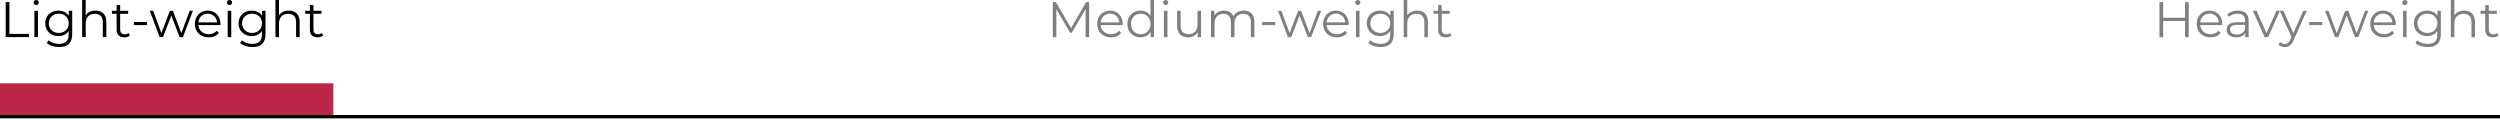
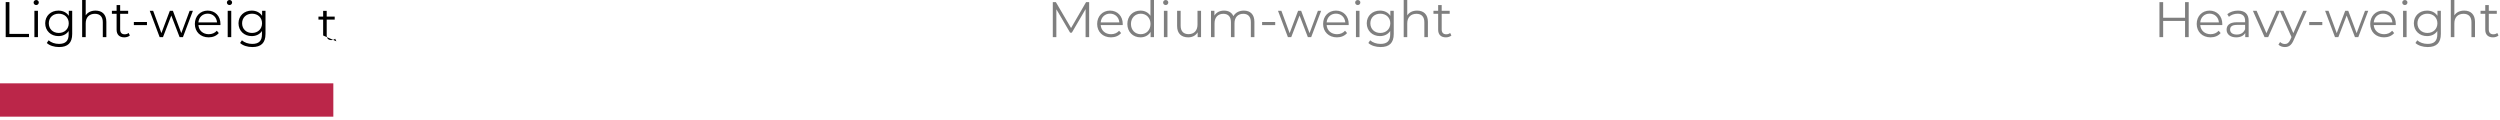
<svg xmlns="http://www.w3.org/2000/svg" viewBox="0 0 1500 72" id="Layer_1">
  <defs>
    <style>.cls-1{fill:none;stroke:#000;stroke-miterlimit:10;stroke-width:2px;}.cls-2{fill:#bb2649;}.cls-2,.cls-3{stroke-width:0px;}.cls-3{fill:#000;}.cls-4{opacity:.5;}</style>
  </defs>
  <path d="M3.42,1.26h2.22v19.08h11.76v1.92H3.42V1.26Z" class="cls-3" />
  <path d="M20.16,1.5C20.16.69,20.85,0,21.72,0s1.56.66,1.56,1.47c0,.87-.66,1.56-1.56,1.56s-1.56-.69-1.56-1.53ZM20.64,6.48h2.13v15.78h-2.13V6.48Z" class="cls-3" />
  <path d="M43.32,6.48v13.86c0,5.43-2.67,7.89-7.89,7.89-2.88,0-5.7-.87-7.35-2.43l1.08-1.62c1.5,1.35,3.78,2.16,6.21,2.16,3.99,0,5.82-1.83,5.82-5.73v-2.01c-1.32,2.01-3.57,3.06-6.15,3.06-4.5,0-7.92-3.15-7.92-7.68s3.42-7.62,7.92-7.62c2.64,0,4.92,1.08,6.24,3.15v-3.03h2.04ZM41.25,13.98c0-3.42-2.52-5.76-6-5.76s-5.97,2.34-5.97,5.76,2.49,5.79,5.97,5.79,6-2.37,6-5.79Z" class="cls-3" />
  <path d="M63.81,13.11v9.15h-2.13v-8.94c0-3.33-1.74-5.04-4.74-5.04-3.39,0-5.52,2.1-5.52,5.7v8.28h-2.13V0h2.13v9.24c1.17-1.83,3.24-2.88,5.91-2.88,3.84,0,6.48,2.22,6.48,6.75Z" class="cls-3" />
  <path d="M77.91,21.3c-.84.75-2.1,1.11-3.33,1.11-2.97,0-4.62-1.68-4.62-4.59v-9.54h-2.82v-1.8h2.82v-3.45h2.13v3.45h4.8v1.8h-4.8v9.42c0,1.86.96,2.88,2.73,2.88.87,0,1.74-.27,2.34-.81l.75,1.53Z" class="cls-3" />
  <path d="M80.31,13.2h7.86v1.86h-7.86v-1.86Z" class="cls-3" />
  <path d="M115.74,6.48l-5.97,15.78h-2.01l-4.98-12.93-4.98,12.93h-2.01l-5.94-15.78h2.04l4.95,13.41,5.07-13.41h1.83l5.04,13.41,5.01-13.41h1.95Z" class="cls-3" />
  <path d="M132.24,15.03h-13.2c.24,3.3,2.76,5.49,6.21,5.49,1.92,0,3.63-.69,4.83-2.07l1.2,1.38c-1.41,1.68-3.6,2.58-6.09,2.58-4.92,0-8.28-3.36-8.28-8.04s3.27-8.01,7.71-8.01,7.65,3.27,7.65,8.01c0,.18-.03.42-.03.66ZM119.04,13.44h11.19c-.27-3.09-2.52-5.25-5.61-5.25s-5.31,2.16-5.58,5.25Z" class="cls-3" />
  <path d="M136.14,1.5c0-.81.69-1.5,1.56-1.5s1.56.66,1.56,1.47c0,.87-.66,1.56-1.56,1.56s-1.56-.69-1.56-1.53ZM136.62,6.48h2.13v15.78h-2.13V6.48Z" class="cls-3" />
  <path d="M159.3,6.48v13.86c0,5.43-2.67,7.89-7.89,7.89-2.88,0-5.7-.87-7.35-2.43l1.08-1.62c1.5,1.35,3.78,2.16,6.21,2.16,3.99,0,5.82-1.83,5.82-5.73v-2.01c-1.32,2.01-3.57,3.06-6.15,3.06-4.5,0-7.92-3.15-7.92-7.68s3.42-7.62,7.92-7.62c2.64,0,4.92,1.08,6.24,3.15v-3.03h2.04ZM157.23,13.98c0-3.42-2.52-5.76-6-5.76s-5.97,2.34-5.97,5.76,2.49,5.79,5.97,5.79,6-2.37,6-5.79Z" class="cls-3" />
-   <path d="M179.79,13.11v9.15h-2.13v-8.94c0-3.33-1.74-5.04-4.74-5.04-3.39,0-5.52,2.1-5.52,5.7v8.28h-2.13V0h2.13v9.24c1.17-1.83,3.24-2.88,5.91-2.88,3.84,0,6.48,2.22,6.48,6.75Z" class="cls-3" />
-   <path d="M193.89,21.3c-.84.75-2.1,1.11-3.33,1.11-2.97,0-4.62-1.68-4.62-4.59v-9.54h-2.82v-1.8h2.82v-3.45h2.13v3.45h4.8v1.8h-4.8v9.42c0,1.86.96,2.88,2.73,2.88.87,0,1.74-.27,2.34-.81l.75,1.53Z" class="cls-3" />
+   <path d="M193.89,21.3v-9.54h-2.82v-1.8h2.82v-3.45h2.13v3.45h4.8v1.8h-4.8v9.42c0,1.86.96,2.88,2.73,2.88.87,0,1.74-.27,2.34-.81l.75,1.53Z" class="cls-3" />
  <g class="cls-4">
    <path d="M653.49,1.26v21h-2.13V5.46l-8.25,14.13h-1.05l-8.25-14.04v16.71h-2.13V1.26h1.83l9.12,15.57,9.03-15.57h1.83Z" class="cls-3" />
    <path d="M673.62,15.03h-13.2c.24,3.3,2.76,5.49,6.21,5.49,1.92,0,3.63-.69,4.83-2.07l1.2,1.38c-1.41,1.68-3.6,2.58-6.09,2.58-4.92,0-8.28-3.36-8.28-8.04s3.27-8.01,7.71-8.01,7.65,3.27,7.65,8.01c0,.18-.03.42-.03.66ZM660.42,13.44h11.19c-.27-3.09-2.52-5.25-5.61-5.25s-5.31,2.16-5.58,5.25Z" class="cls-3" />
    <path d="M692.4,0v22.26h-2.04v-3.12c-1.29,2.13-3.48,3.27-6.09,3.27-4.5,0-7.86-3.27-7.86-8.04s3.36-8.01,7.86-8.01c2.52,0,4.68,1.08,6,3.12V0h2.13ZM690.3,14.37c0-3.69-2.52-6.15-5.85-6.15s-5.88,2.46-5.88,6.15,2.52,6.15,5.88,6.15,5.85-2.46,5.85-6.15Z" class="cls-3" />
    <path d="M697.86,1.5c0-.81.69-1.5,1.56-1.5s1.56.66,1.56,1.47c0,.87-.66,1.56-1.56,1.56s-1.56-.69-1.56-1.53ZM698.34,6.48h2.13v15.78h-2.13V6.48Z" class="cls-3" />
    <path d="M720.63,6.48v15.78h-2.04v-2.88c-1.11,1.92-3.15,3.03-5.67,3.03-4.02,0-6.66-2.25-6.66-6.78V6.48h2.13v8.94c0,3.36,1.74,5.07,4.74,5.07,3.3,0,5.37-2.13,5.37-5.73V6.48h2.13Z" class="cls-3" />
    <path d="M752.64,13.11v9.15h-2.13v-8.94c0-3.33-1.68-5.04-4.53-5.04-3.24,0-5.28,2.1-5.28,5.7v8.28h-2.13v-8.94c0-3.33-1.68-5.04-4.56-5.04-3.21,0-5.28,2.1-5.28,5.7v8.28h-2.13V6.48h2.04v2.88c1.11-1.89,3.15-3,5.79-3s4.65,1.11,5.61,3.33c1.14-2.04,3.39-3.33,6.24-3.33,3.84,0,6.36,2.22,6.36,6.75Z" class="cls-3" />
    <path d="M757.26,13.2h7.86v1.86h-7.86v-1.86Z" class="cls-3" />
    <path d="M792.69,6.48l-5.97,15.78h-2.01l-4.98-12.93-4.98,12.93h-2.01l-5.94-15.78h2.04l4.95,13.41,5.07-13.41h1.83l5.04,13.41,5.01-13.41h1.95Z" class="cls-3" />
    <path d="M809.19,15.03h-13.2c.24,3.3,2.76,5.49,6.21,5.49,1.92,0,3.63-.69,4.83-2.07l1.2,1.38c-1.41,1.68-3.6,2.58-6.09,2.58-4.92,0-8.28-3.36-8.28-8.04s3.27-8.01,7.71-8.01,7.65,3.27,7.65,8.01c0,.18-.03.42-.03.66ZM795.99,13.44h11.19c-.27-3.09-2.52-5.25-5.61-5.25s-5.31,2.16-5.58,5.25Z" class="cls-3" />
    <path d="M813.09,1.5c0-.81.69-1.5,1.56-1.5s1.56.66,1.56,1.47c0,.87-.66,1.56-1.56,1.56s-1.56-.69-1.56-1.53ZM813.57,6.48h2.13v15.78h-2.13V6.48Z" class="cls-3" />
    <path d="M836.25,6.48v13.86c0,5.43-2.67,7.89-7.89,7.89-2.88,0-5.7-.87-7.35-2.43l1.08-1.62c1.5,1.35,3.78,2.16,6.21,2.16,3.99,0,5.82-1.83,5.82-5.73v-2.01c-1.32,2.01-3.57,3.06-6.15,3.06-4.5,0-7.92-3.15-7.92-7.68s3.42-7.62,7.92-7.62c2.64,0,4.92,1.08,6.24,3.15v-3.03h2.04ZM834.18,13.98c0-3.42-2.52-5.76-6-5.76s-5.97,2.34-5.97,5.76,2.49,5.79,5.97,5.79,6-2.37,6-5.79Z" class="cls-3" />
    <path d="M856.74,13.11v9.15h-2.13v-8.94c0-3.33-1.74-5.04-4.74-5.04-3.39,0-5.52,2.1-5.52,5.7v8.28h-2.13V0h2.13v9.24c1.17-1.83,3.24-2.88,5.91-2.88,3.84,0,6.48,2.22,6.48,6.75Z" class="cls-3" />
    <path d="M870.84,21.3c-.84.75-2.1,1.11-3.33,1.11-2.97,0-4.62-1.68-4.62-4.59v-9.54h-2.82v-1.8h2.82v-3.45h2.13v3.45h4.8v1.8h-4.8v9.42c0,1.86.96,2.88,2.73,2.88.87,0,1.74-.27,2.34-.81l.75,1.53Z" class="cls-3" />
  </g>
  <g class="cls-4">
    <path d="M1313.22,1.26v21h-2.19v-9.69h-13.14v9.69h-2.22V1.26h2.22v9.36h13.14V1.26h2.19Z" class="cls-3" />
    <path d="M1333.35,15.03h-13.2c.24,3.3,2.76,5.49,6.21,5.49,1.92,0,3.63-.69,4.83-2.07l1.2,1.38c-1.41,1.68-3.6,2.58-6.09,2.58-4.92,0-8.28-3.36-8.28-8.04s3.27-8.01,7.71-8.01,7.65,3.27,7.65,8.01c0,.18-.03.42-.03.66ZM1320.15,13.44h11.19c-.27-3.09-2.52-5.25-5.61-5.25s-5.31,2.16-5.58,5.25Z" class="cls-3" />
    <path d="M1349.19,12.48v9.78h-2.04v-2.46c-.96,1.62-2.82,2.61-5.43,2.61-3.57,0-5.76-1.86-5.76-4.59,0-2.43,1.56-4.47,6.09-4.47h5.01v-.96c0-2.7-1.53-4.17-4.47-4.17-2.04,0-3.96.72-5.25,1.86l-.96-1.59c1.59-1.35,3.93-2.13,6.42-2.13,4.08,0,6.39,2.04,6.39,6.12ZM1347.06,17.52v-2.58h-4.95c-3.06,0-4.05,1.2-4.05,2.82,0,1.83,1.47,2.97,3.99,2.97s4.17-1.14,5.01-3.21Z" class="cls-3" />
    <path d="M1367.94,6.48l-7.02,15.78h-2.19l-6.99-15.78h2.22l5.91,13.44,5.97-13.44h2.1Z" class="cls-3" />
    <path d="M1384.05,6.48l-7.89,17.67c-1.32,3.09-3,4.08-5.25,4.08-1.47,0-2.88-.48-3.84-1.44l.99-1.59c.78.78,1.74,1.2,2.88,1.2,1.41,0,2.37-.66,3.27-2.64l.69-1.53-7.05-15.75h2.22l5.94,13.41,5.94-13.41h2.1Z" class="cls-3" />
    <path d="M1385.52,13.2h7.86v1.86h-7.86v-1.86Z" class="cls-3" />
    <path d="M1420.95,6.48l-5.97,15.78h-2.01l-4.98-12.93-4.98,12.93h-2.01l-5.94-15.78h2.04l4.95,13.41,5.07-13.41h1.83l5.04,13.41,5.01-13.41h1.95Z" class="cls-3" />
    <path d="M1437.45,15.03h-13.2c.24,3.3,2.76,5.49,6.21,5.49,1.92,0,3.63-.69,4.83-2.07l1.2,1.38c-1.41,1.68-3.6,2.58-6.09,2.58-4.92,0-8.28-3.36-8.28-8.04s3.27-8.01,7.71-8.01,7.65,3.27,7.65,8.01c0,.18-.03.42-.03.66ZM1424.25,13.44h11.19c-.27-3.09-2.52-5.25-5.61-5.25s-5.31,2.16-5.58,5.25Z" class="cls-3" />
    <path d="M1441.35,1.5c0-.81.69-1.5,1.56-1.5s1.56.66,1.56,1.47c0,.87-.66,1.56-1.56,1.56s-1.56-.69-1.56-1.53ZM1441.83,6.48h2.13v15.78h-2.13V6.48Z" class="cls-3" />
    <path d="M1464.51,6.48v13.86c0,5.43-2.67,7.89-7.89,7.89-2.88,0-5.7-.87-7.35-2.43l1.08-1.62c1.5,1.35,3.78,2.16,6.21,2.16,3.99,0,5.82-1.83,5.82-5.73v-2.01c-1.32,2.01-3.57,3.06-6.15,3.06-4.5,0-7.92-3.15-7.92-7.68s3.42-7.62,7.92-7.62c2.64,0,4.92,1.08,6.24,3.15v-3.03h2.04ZM1462.44,13.98c0-3.42-2.52-5.76-6-5.76s-5.97,2.34-5.97,5.76,2.49,5.79,5.97,5.79,6-2.37,6-5.79Z" class="cls-3" />
    <path d="M1485,13.11v9.15h-2.13v-8.94c0-3.33-1.74-5.04-4.74-5.04-3.39,0-5.52,2.1-5.52,5.7v8.28h-2.13V0h2.13v9.24c1.17-1.83,3.24-2.88,5.91-2.88,3.84,0,6.48,2.22,6.48,6.75Z" class="cls-3" />
    <path d="M1499.1,21.3c-.84.75-2.1,1.11-3.33,1.11-2.97,0-4.62-1.68-4.62-4.59v-9.54h-2.82v-1.8h2.82v-3.45h2.13v3.45h4.8v1.8h-4.8v9.42c0,1.86.96,2.88,2.73,2.88.87,0,1.74-.27,2.34-.81l.75,1.53Z" class="cls-3" />
  </g>
  <rect height="20" width="200" y="50" class="cls-2" />
-   <line y2="70" x2="1500" y1="70" class="cls-1" />
</svg>